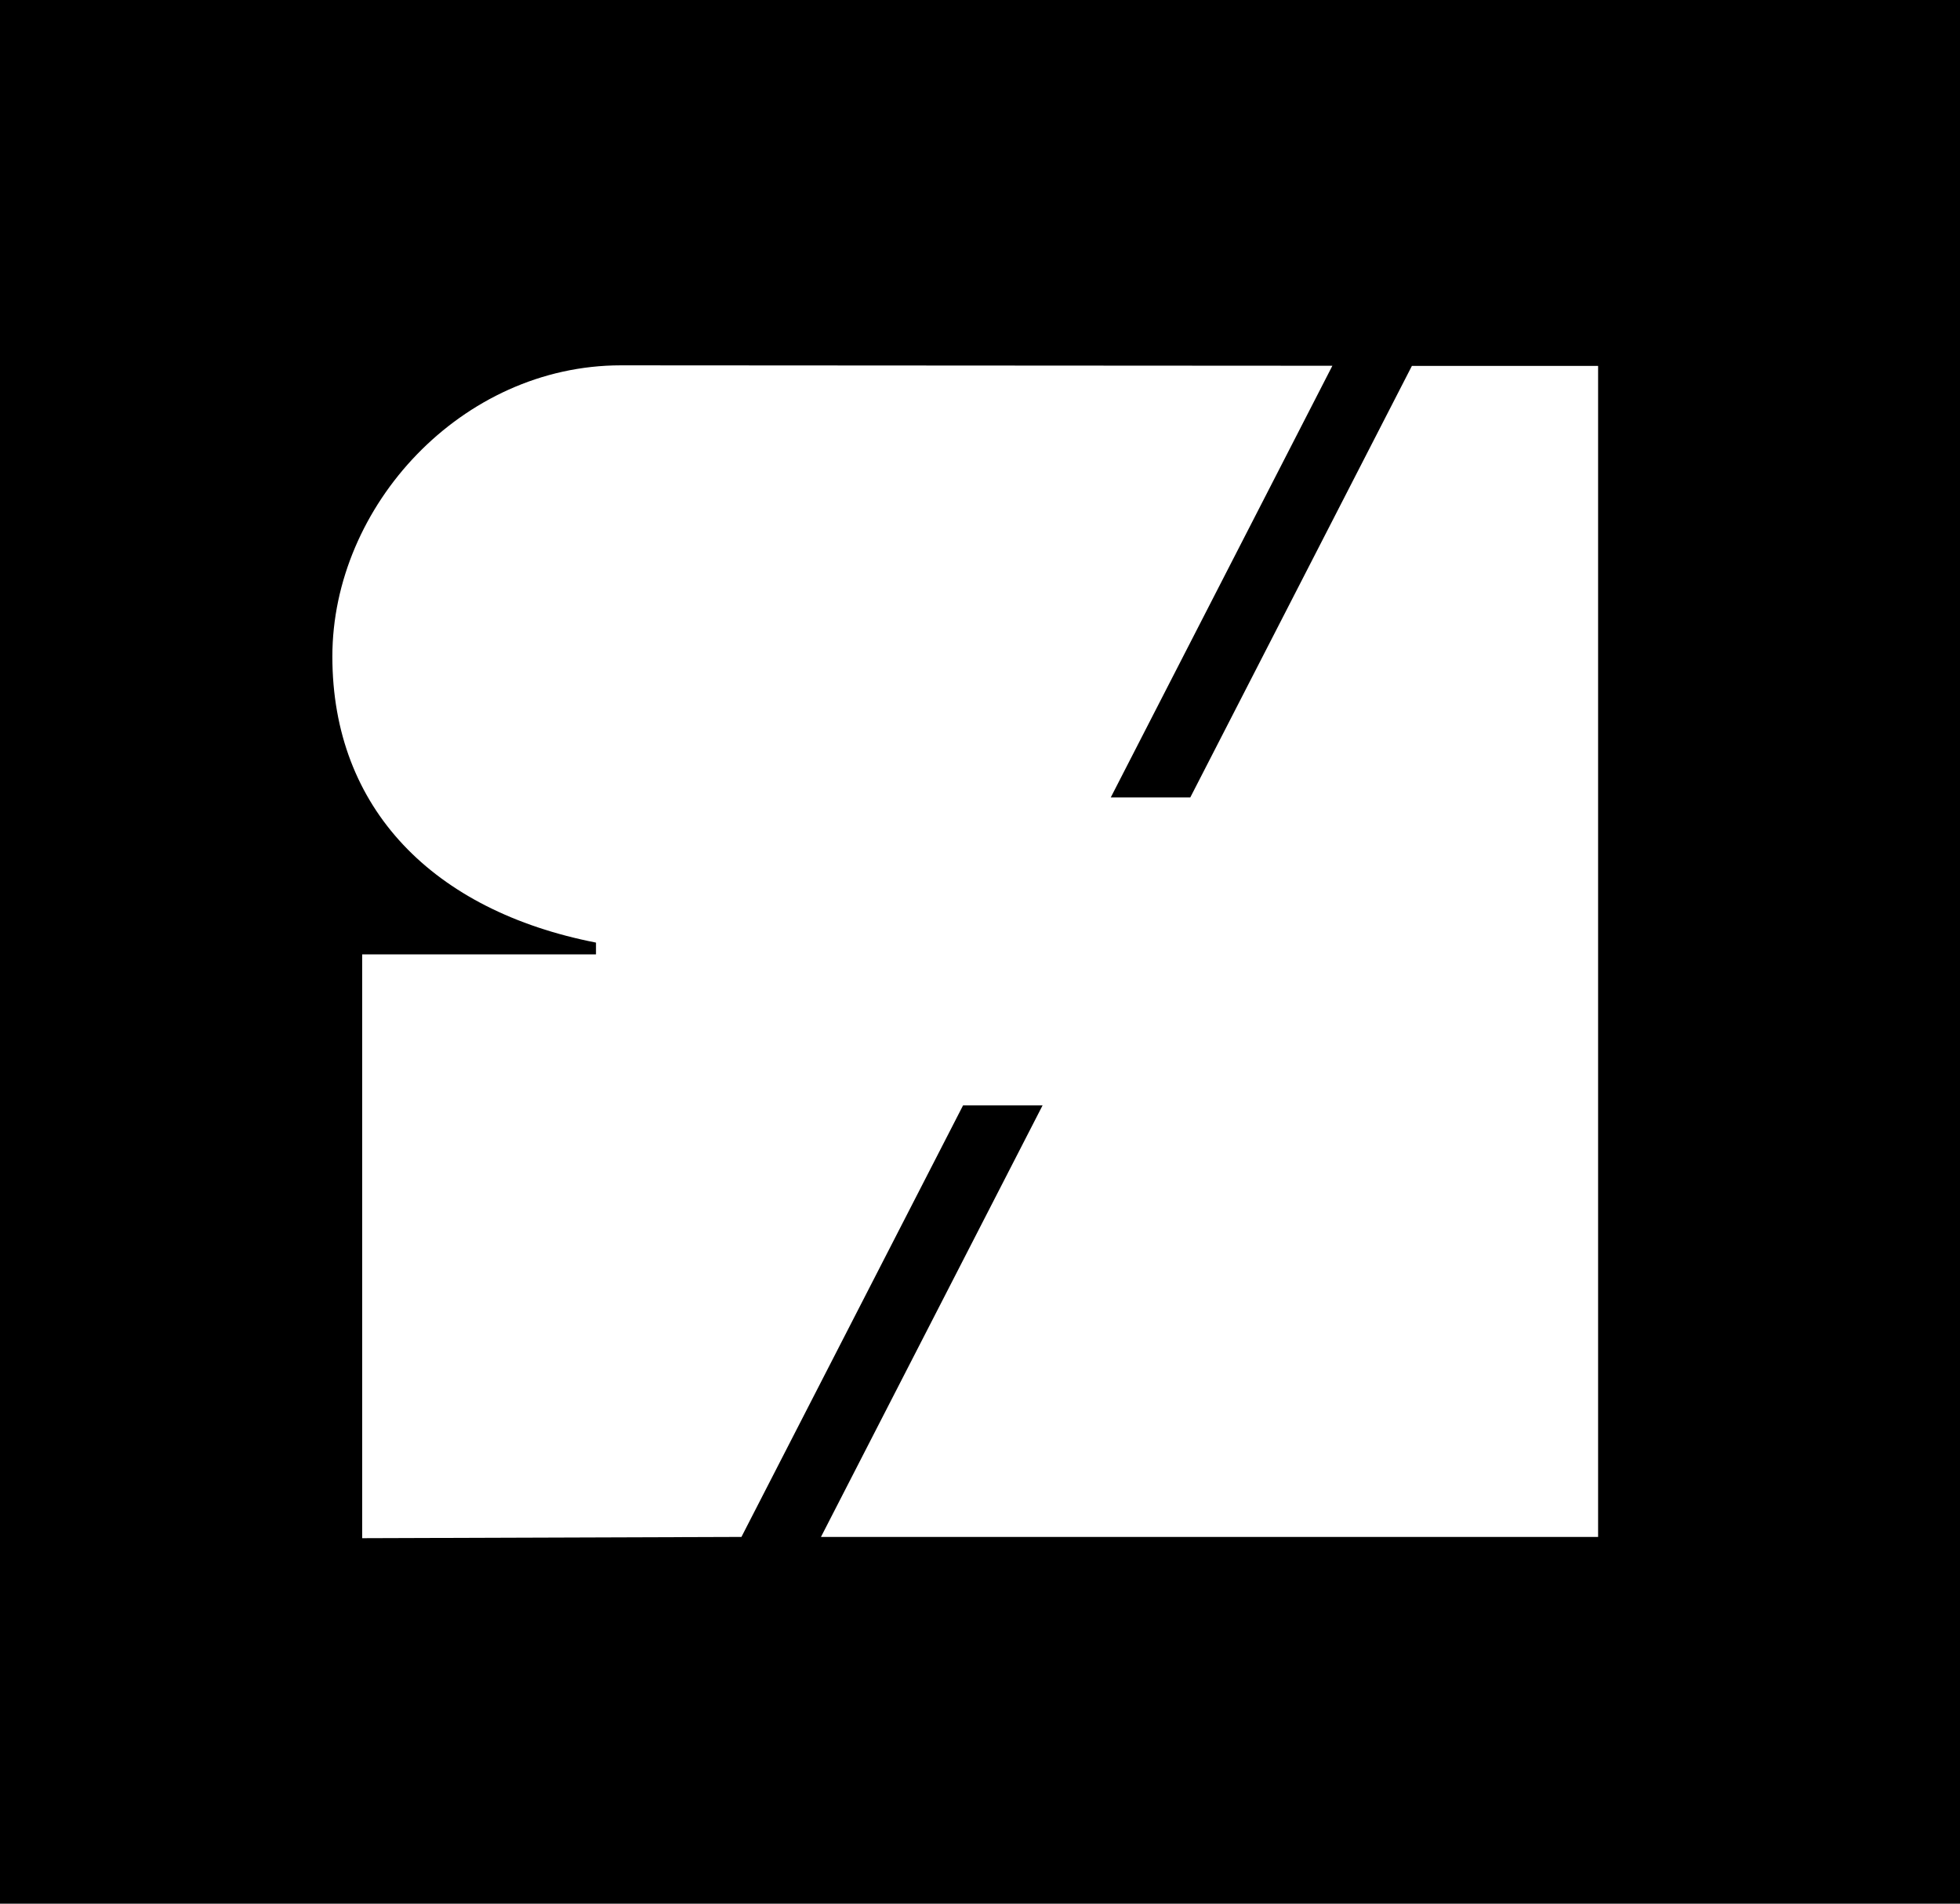
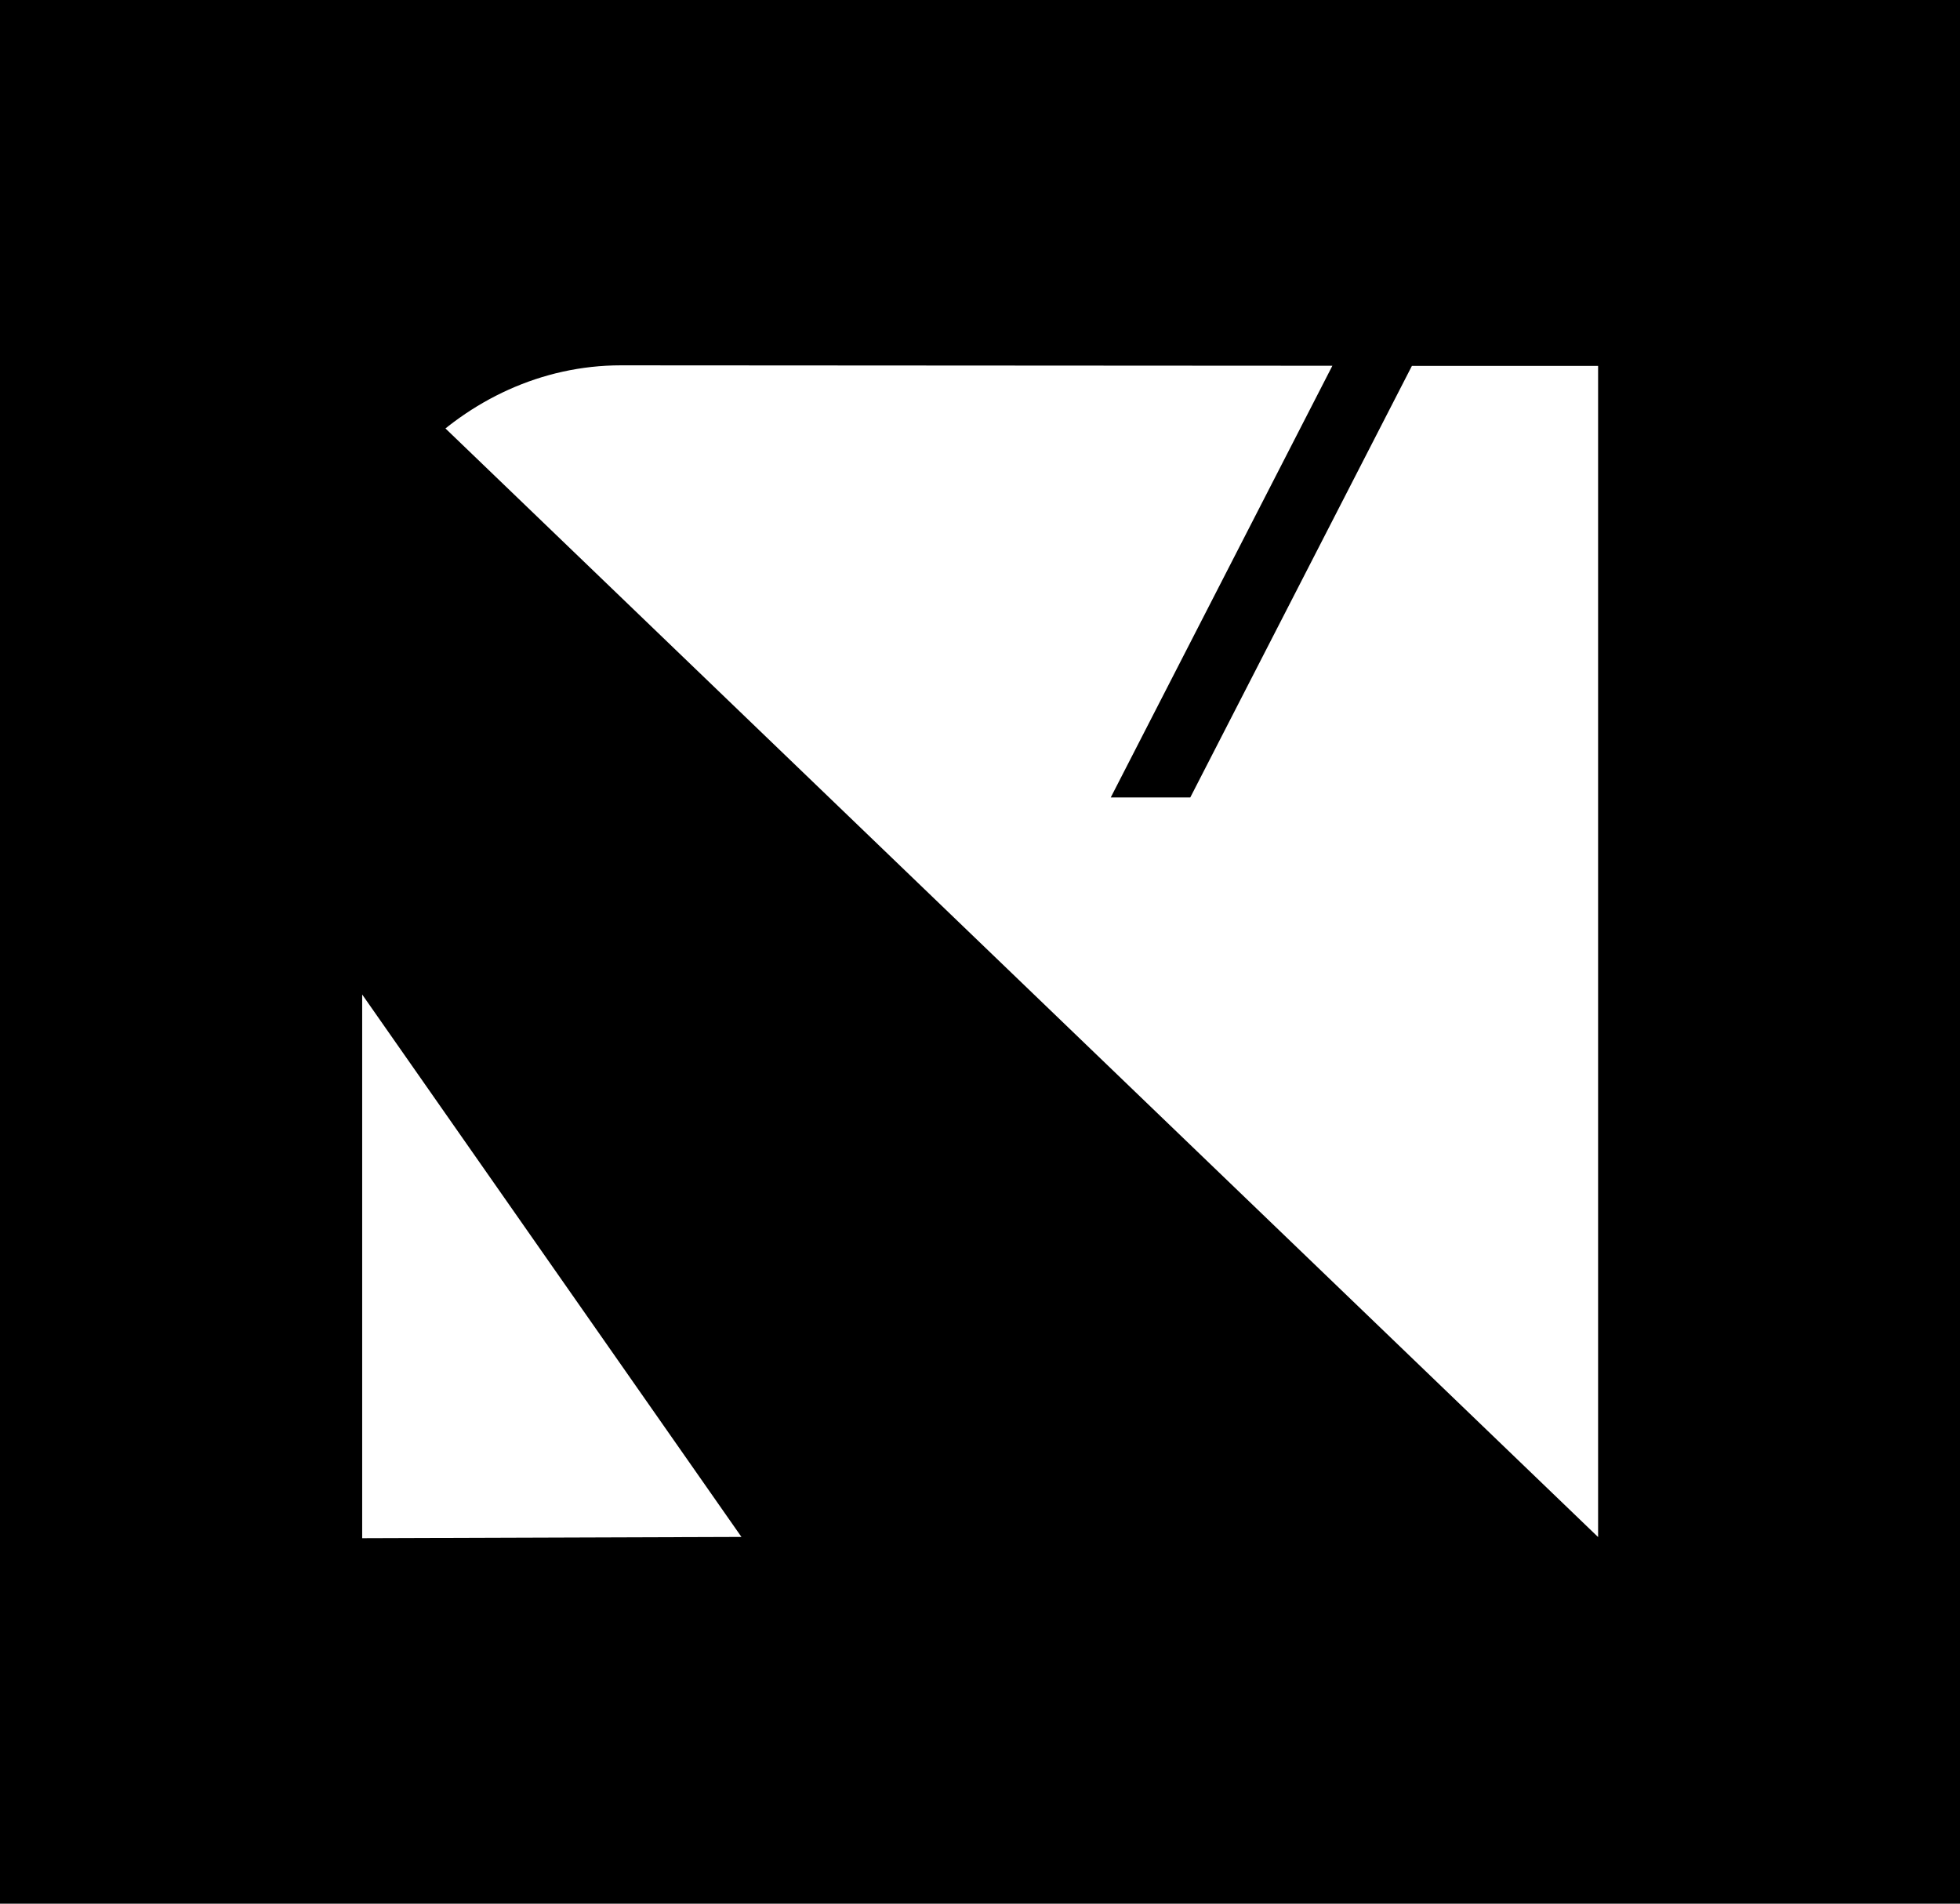
<svg xmlns="http://www.w3.org/2000/svg" version="1.1" id="Layer_1" x="0px" y="0px" viewBox="0 0 140 136" style="enable-background:new 0 0 140 136;" xml:space="preserve">
-   <path d="M0,0v136h140V0H0z M114.14,109.8h-55.5l15.83-30.83h-5.68L52.96,109.8l-27.09,0.09V68.18h16.7v-0.84  c-11.61-2.27-18.83-9.56-18.83-20.44c0-10.76,9.24-20.8,20.61-20.8l50.82,0.03L79.34,56.97h5.68l15.83-30.83h13.3v83.66H114.14z" />
+   <path d="M0,0v136h140V0H0z h-55.5l15.83-30.83h-5.68L52.96,109.8l-27.09,0.09V68.18h16.7v-0.84  c-11.61-2.27-18.83-9.56-18.83-20.44c0-10.76,9.24-20.8,20.61-20.8l50.82,0.03L79.34,56.97h5.68l15.83-30.83h13.3v83.66H114.14z" />
</svg>